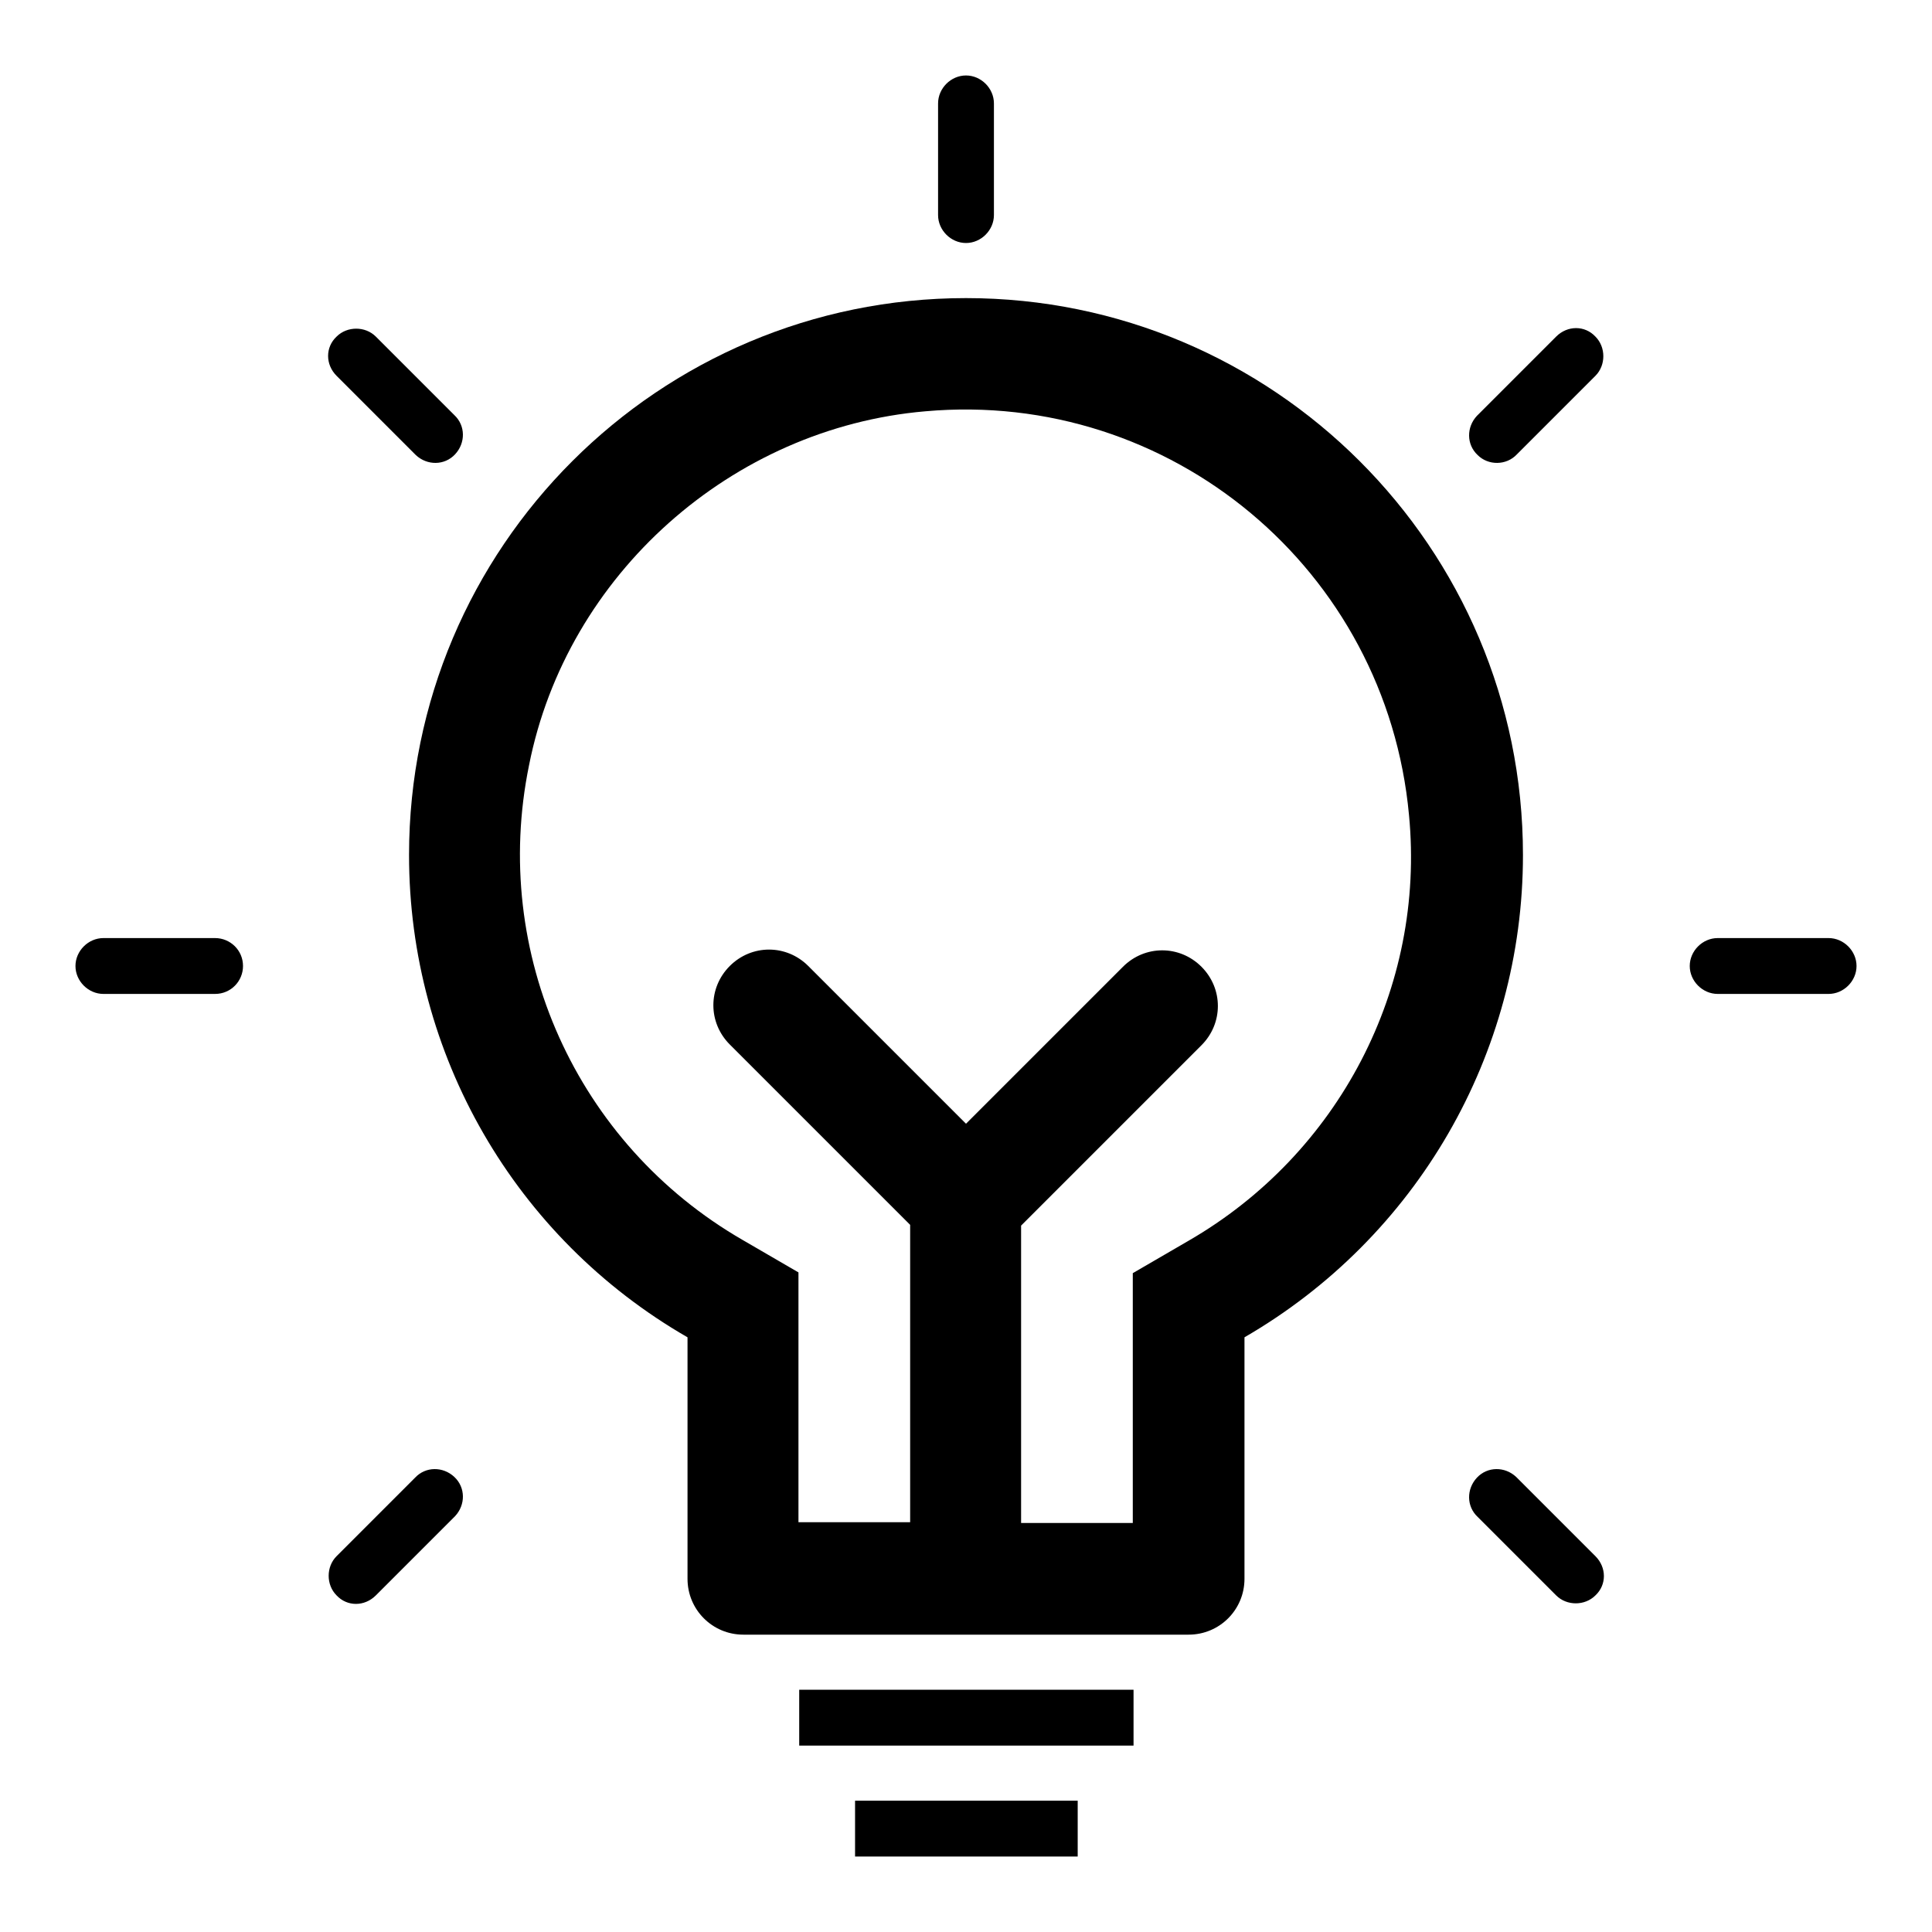
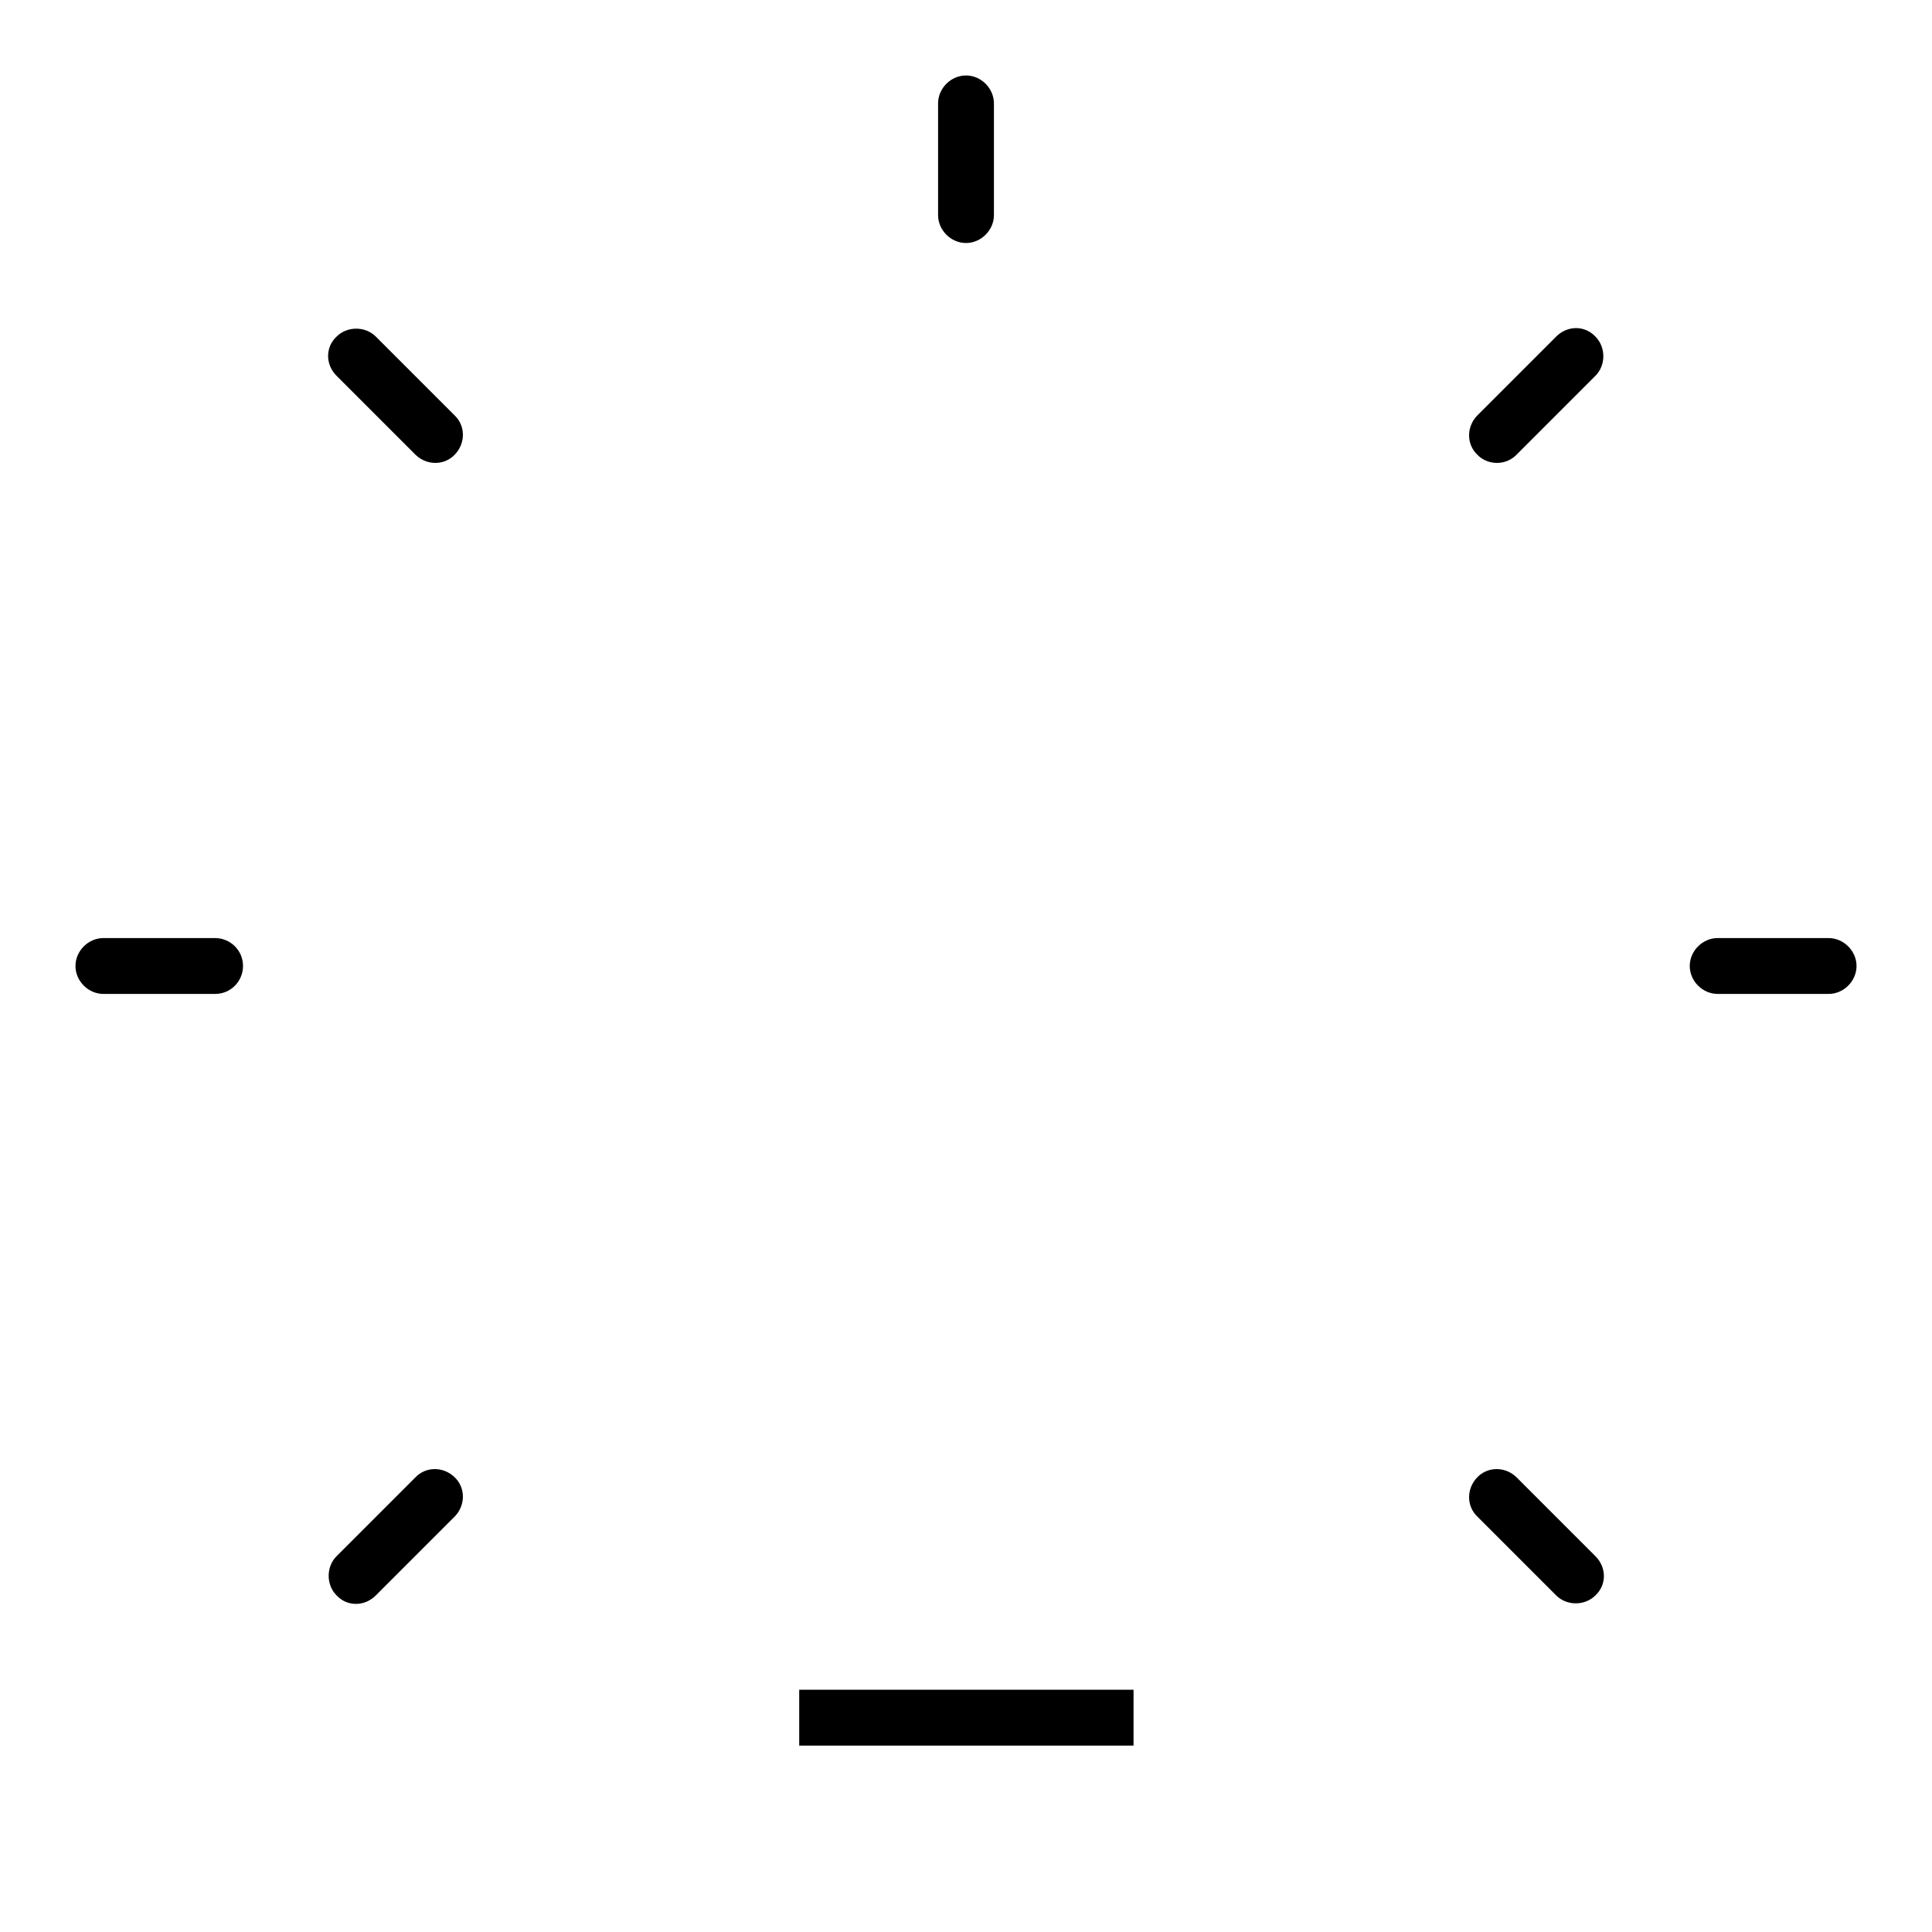
<svg xmlns="http://www.w3.org/2000/svg" version="1.1" x="0px" y="0px" viewBox="0 0 256 256" enable-background="new 0 0 256 256" xml:space="preserve">
  <g>
-     <path fill="#000000" d="M157.5,164.4l-7.4,4.3v33.1h-14.8v-39.4l23.9-23.9c2.9-2.9,2.9-7.5,0-10.4c-2.9-2.9-7.5-2.9-10.4,0 L128,148.9L107.1,128c-2.9-2.9-7.5-2.9-10.4,0c-2.9,2.9-2.9,7.5,0,10.4l23.9,23.9v39.4h-14.8v-33.1l-7.4-4.3 c-22-12.7-33.4-38-28.3-62.9c5-25.3,26.9-44.7,52.5-46.9c32.5-2.9,61.1,21,64.1,53.5C188.9,130.9,177.4,152.9,157.5,164.4  M128,39.5c-40.7,0-73.8,33-73.8,73.8c0,26.4,14,50.7,36.9,63.9v32c0,4.1,3.3,7.4,7.4,7.4h59c4.1,0,7.4-3.3,7.4-7.4v-32 c22.8-13.2,36.9-37.5,36.9-63.9C201.8,72.5,168.7,39.5,128,39.5" />
    <path fill="#000000" d="M105.9,223.9h44.3v7.4h-44.3V223.9z" />
-     <path fill="#000000" d="M113.3,238.6h29.5v7.4h-29.5V238.6z" />
    <path fill="#000000" d="M128,10c2,0,3.7,1.7,3.7,3.7v14.8c0,2-1.7,3.7-3.7,3.7s-3.7-1.7-3.7-3.7V13.7C124.3,11.7,126,10,128,10 L128,10z M211.4,44.6c1.4,1.4,1.4,3.8,0,5.2L201,60.2c-1.4,1.5-3.8,1.5-5.2,0.1c-1.5-1.4-1.5-3.7-0.1-5.2c0,0,0.1-0.1,0.1-0.1 l10.4-10.4C207.7,43.1,210,43.1,211.4,44.6z M246,128c0,2-1.7,3.7-3.7,3.7h-14.7c-2,0-3.7-1.7-3.7-3.7s1.7-3.7,3.7-3.7l0,0h14.7 C244.3,124.3,246,126,246,128z M211.4,211.4c-1.4,1.4-3.8,1.4-5.2,0L195.8,201c-1.5-1.4-1.5-3.7-0.1-5.2c1.4-1.5,3.7-1.5,5.2-0.1 c0,0,0.1,0.1,0.1,0.1l10.4,10.4C212.9,207.7,212.9,210,211.4,211.4z M44.6,211.4c-1.4-1.4-1.4-3.8,0-5.2L55,195.8 c1.4-1.5,3.7-1.5,5.2-0.1c1.5,1.4,1.5,3.7,0.1,5.2c0,0-0.1,0.1-0.1,0.1l-10.4,10.4C48.3,212.9,46,212.9,44.6,211.4z M10,128 c0-2,1.7-3.7,3.7-3.7h14.8c2,0,3.7,1.6,3.7,3.7c0,2-1.6,3.7-3.7,3.7c0,0,0,0,0,0H13.7C11.7,131.7,10,130,10,128z M44.6,44.6 c1.4-1.4,3.8-1.4,5.2,0L60.2,55c1.5,1.4,1.5,3.7,0.1,5.2c-1.4,1.5-3.7,1.5-5.2,0.1c0,0-0.1-0.1-0.1-0.1L44.6,49.8 C43.1,48.3,43.1,46,44.6,44.6z" />
  </g>
</svg>